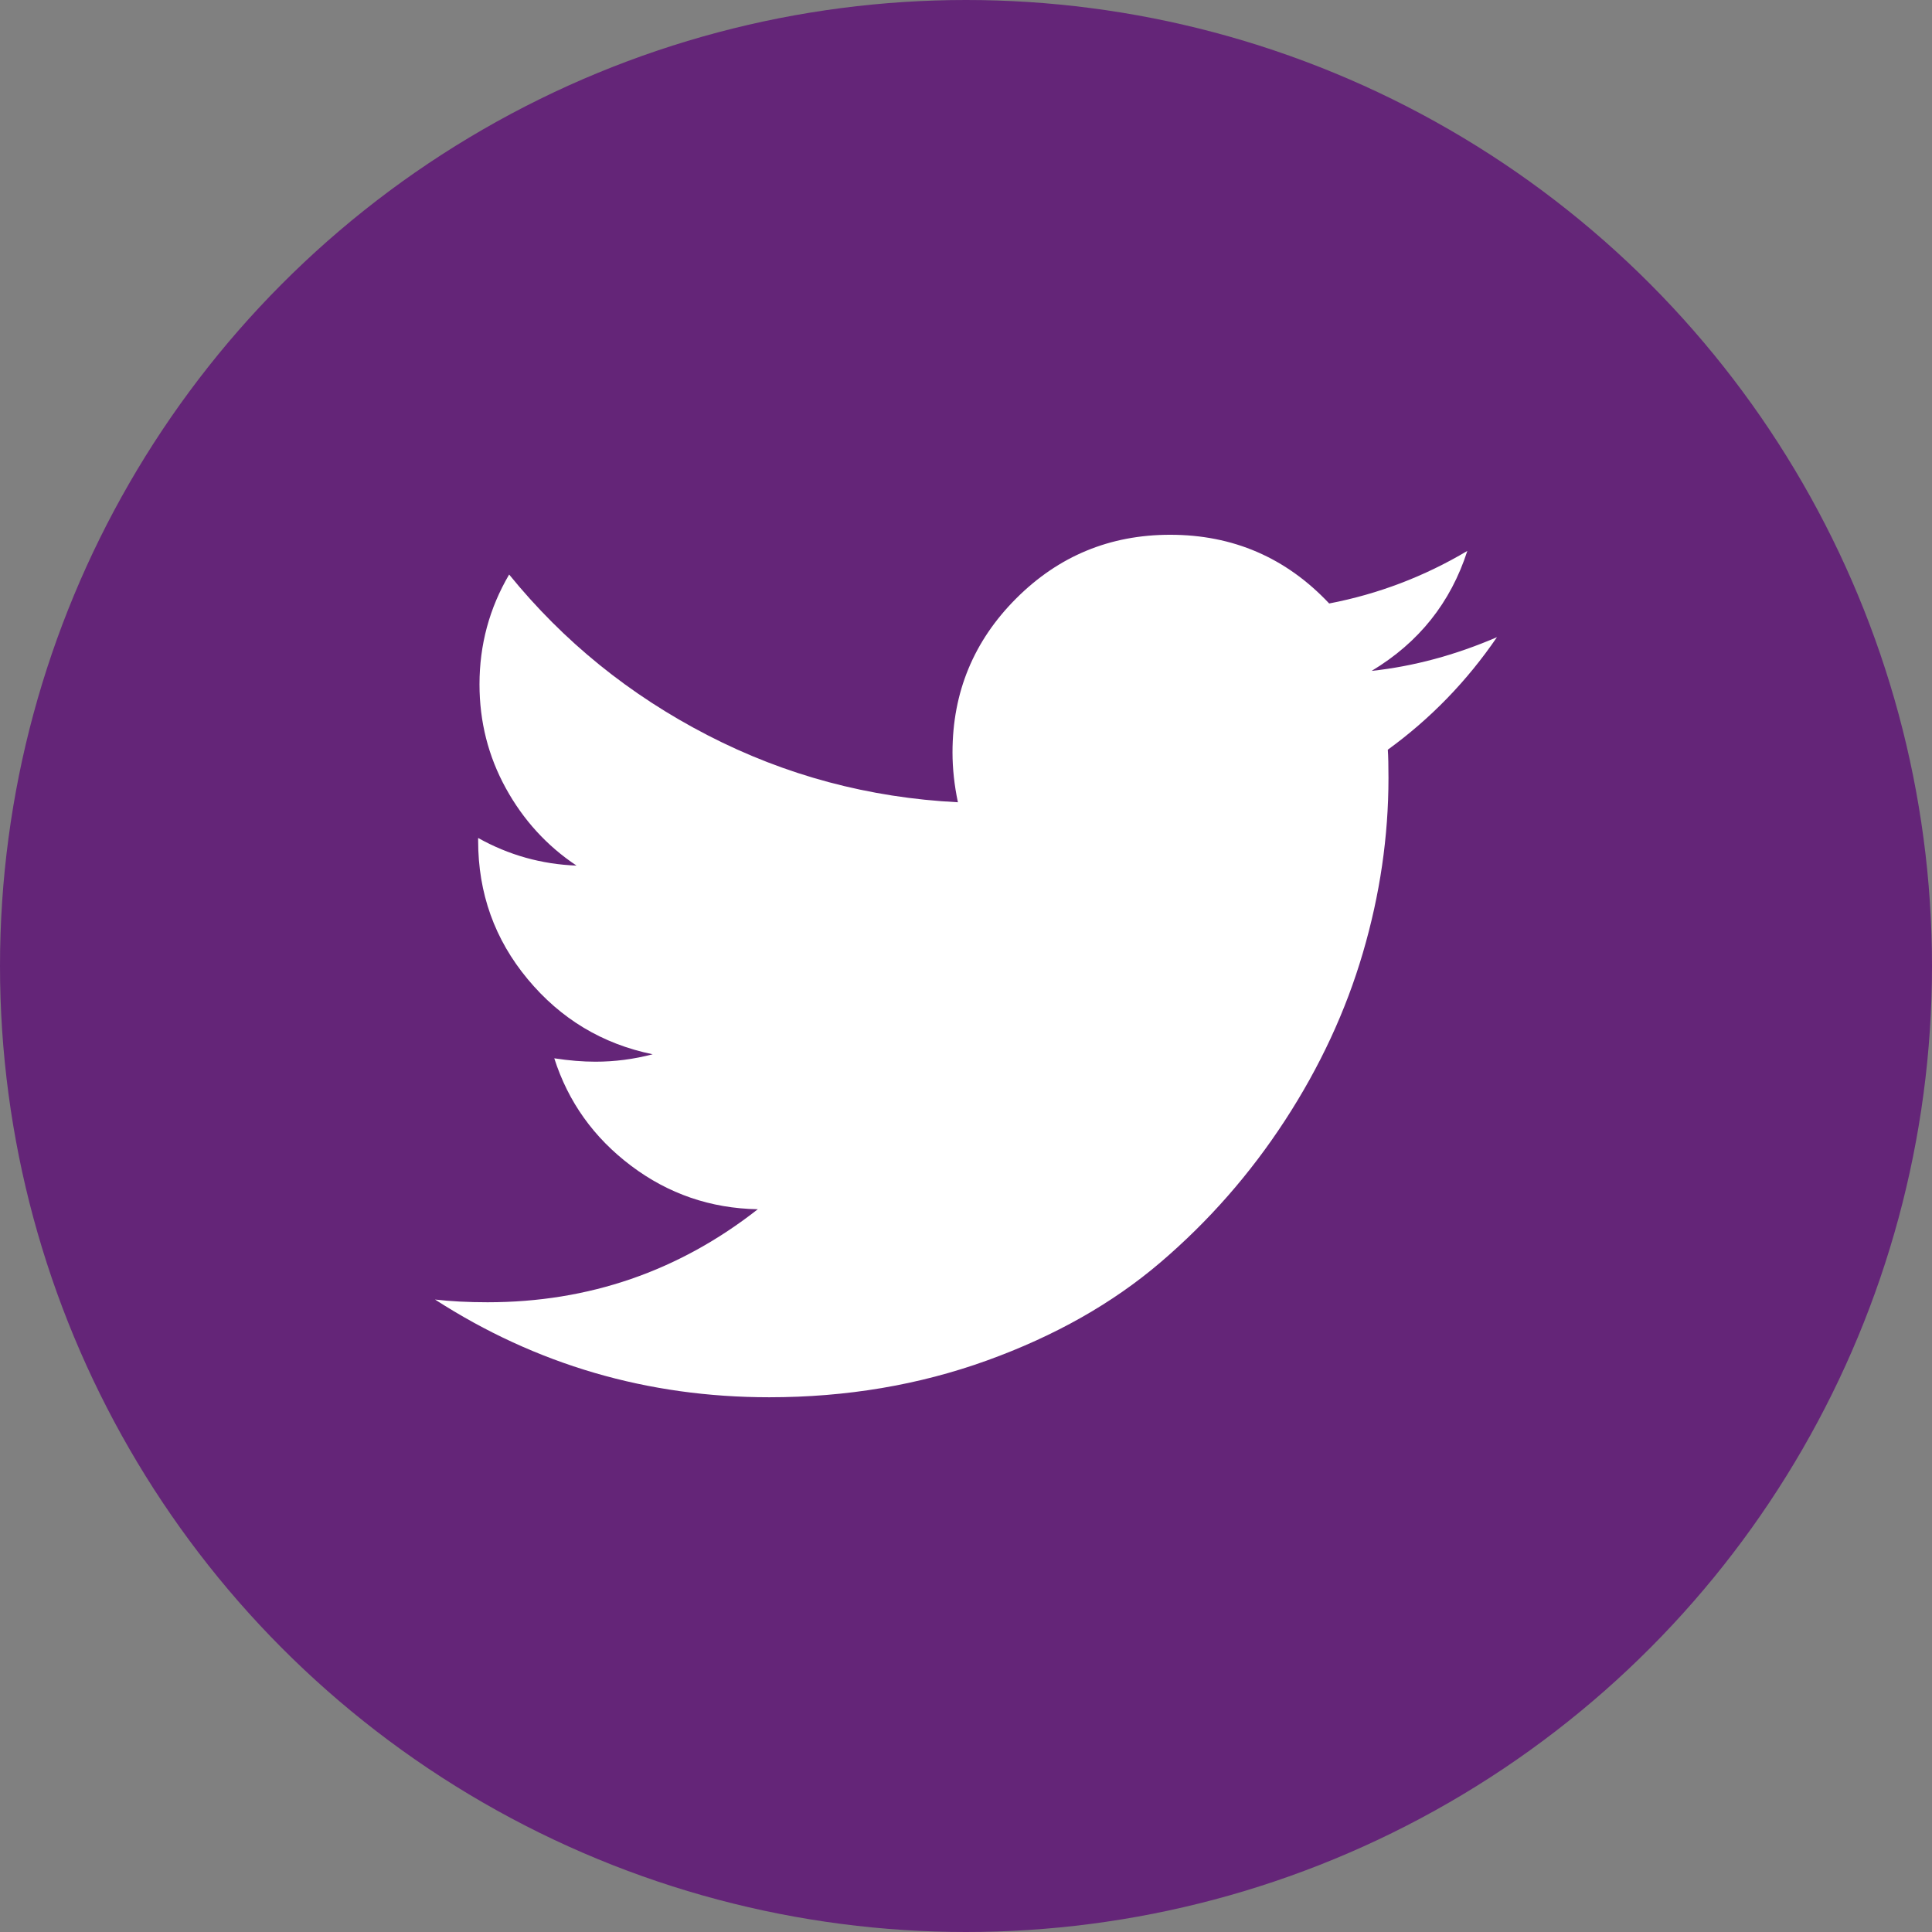
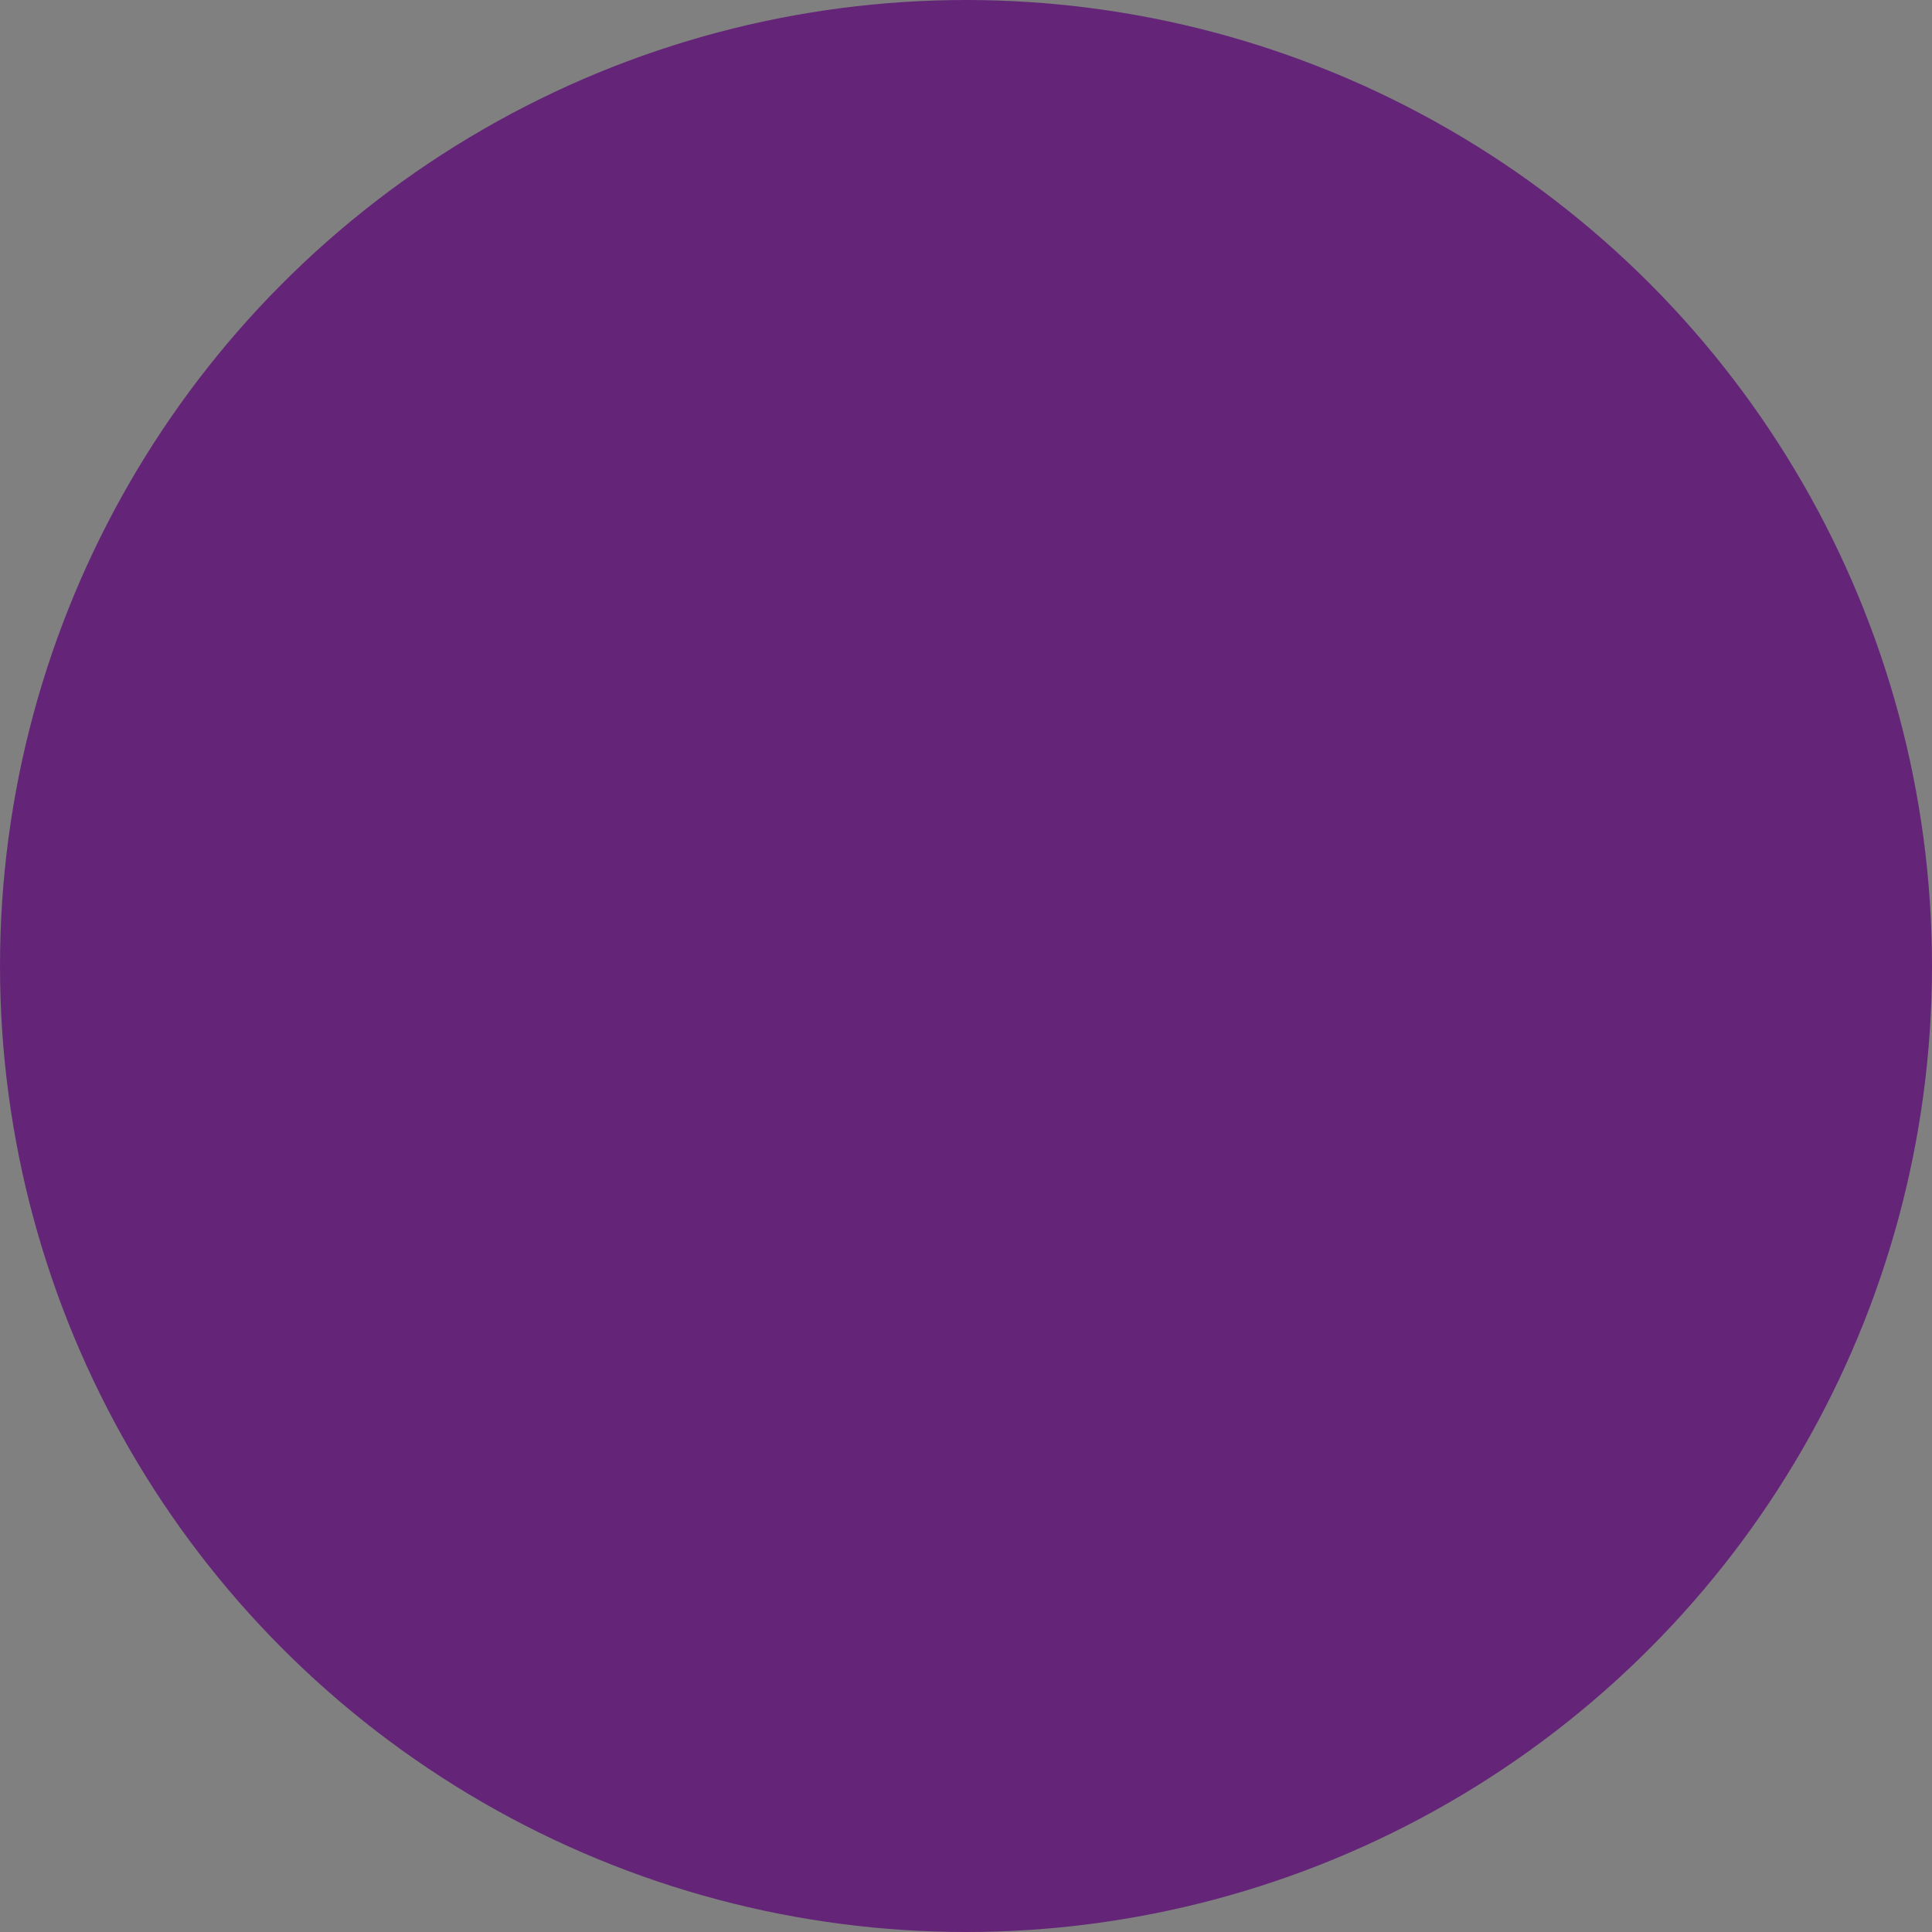
<svg xmlns="http://www.w3.org/2000/svg" width="64" height="64" viewBox="0 0 64 64" fill="none">
  <rect x="0" y="0" width="64" height="64" fill="#808080" stroke="none" />
  <circle cx="32" cy="32" r="32" fill="#642578" />
-   <path d="M49.589 21.107C48.592 22.566 47.387 23.808 45.973 24.835C45.988 25.043 45.995 25.356 45.995 25.773C45.995 27.707 45.713 29.638 45.147 31.565C44.582 33.492 43.722 35.341 42.569 37.112C41.416 38.883 40.043 40.449 38.451 41.81C36.859 43.172 34.939 44.258 32.692 45.069C30.445 45.88 28.042 46.286 25.482 46.286C21.449 46.286 17.759 45.207 14.411 43.049C14.931 43.109 15.512 43.139 16.152 43.139C19.5 43.139 22.484 42.112 25.103 40.058C23.54 40.029 22.141 39.549 20.906 38.618C19.671 37.688 18.823 36.502 18.361 35.058C18.853 35.133 19.306 35.17 19.723 35.17C20.363 35.17 20.995 35.088 21.62 34.924C19.954 34.582 18.574 33.752 17.48 32.435C16.386 31.119 15.839 29.59 15.839 27.849V27.759C16.851 28.325 17.937 28.63 19.098 28.674C18.116 28.02 17.335 27.164 16.754 26.107C16.174 25.051 15.884 23.905 15.884 22.67C15.884 21.36 16.211 20.148 16.866 19.032C18.667 21.249 20.858 23.023 23.44 24.355C26.021 25.687 28.786 26.427 31.732 26.576C31.613 26.011 31.553 25.46 31.553 24.924C31.553 22.93 32.257 21.23 33.663 19.824C35.069 18.418 36.769 17.715 38.763 17.715C40.847 17.715 42.603 18.474 44.031 19.991C45.653 19.679 47.178 19.099 48.607 18.25C48.056 19.962 47 21.286 45.437 22.224C46.821 22.075 48.205 21.703 49.589 21.107Z" fill="white" />
</svg>